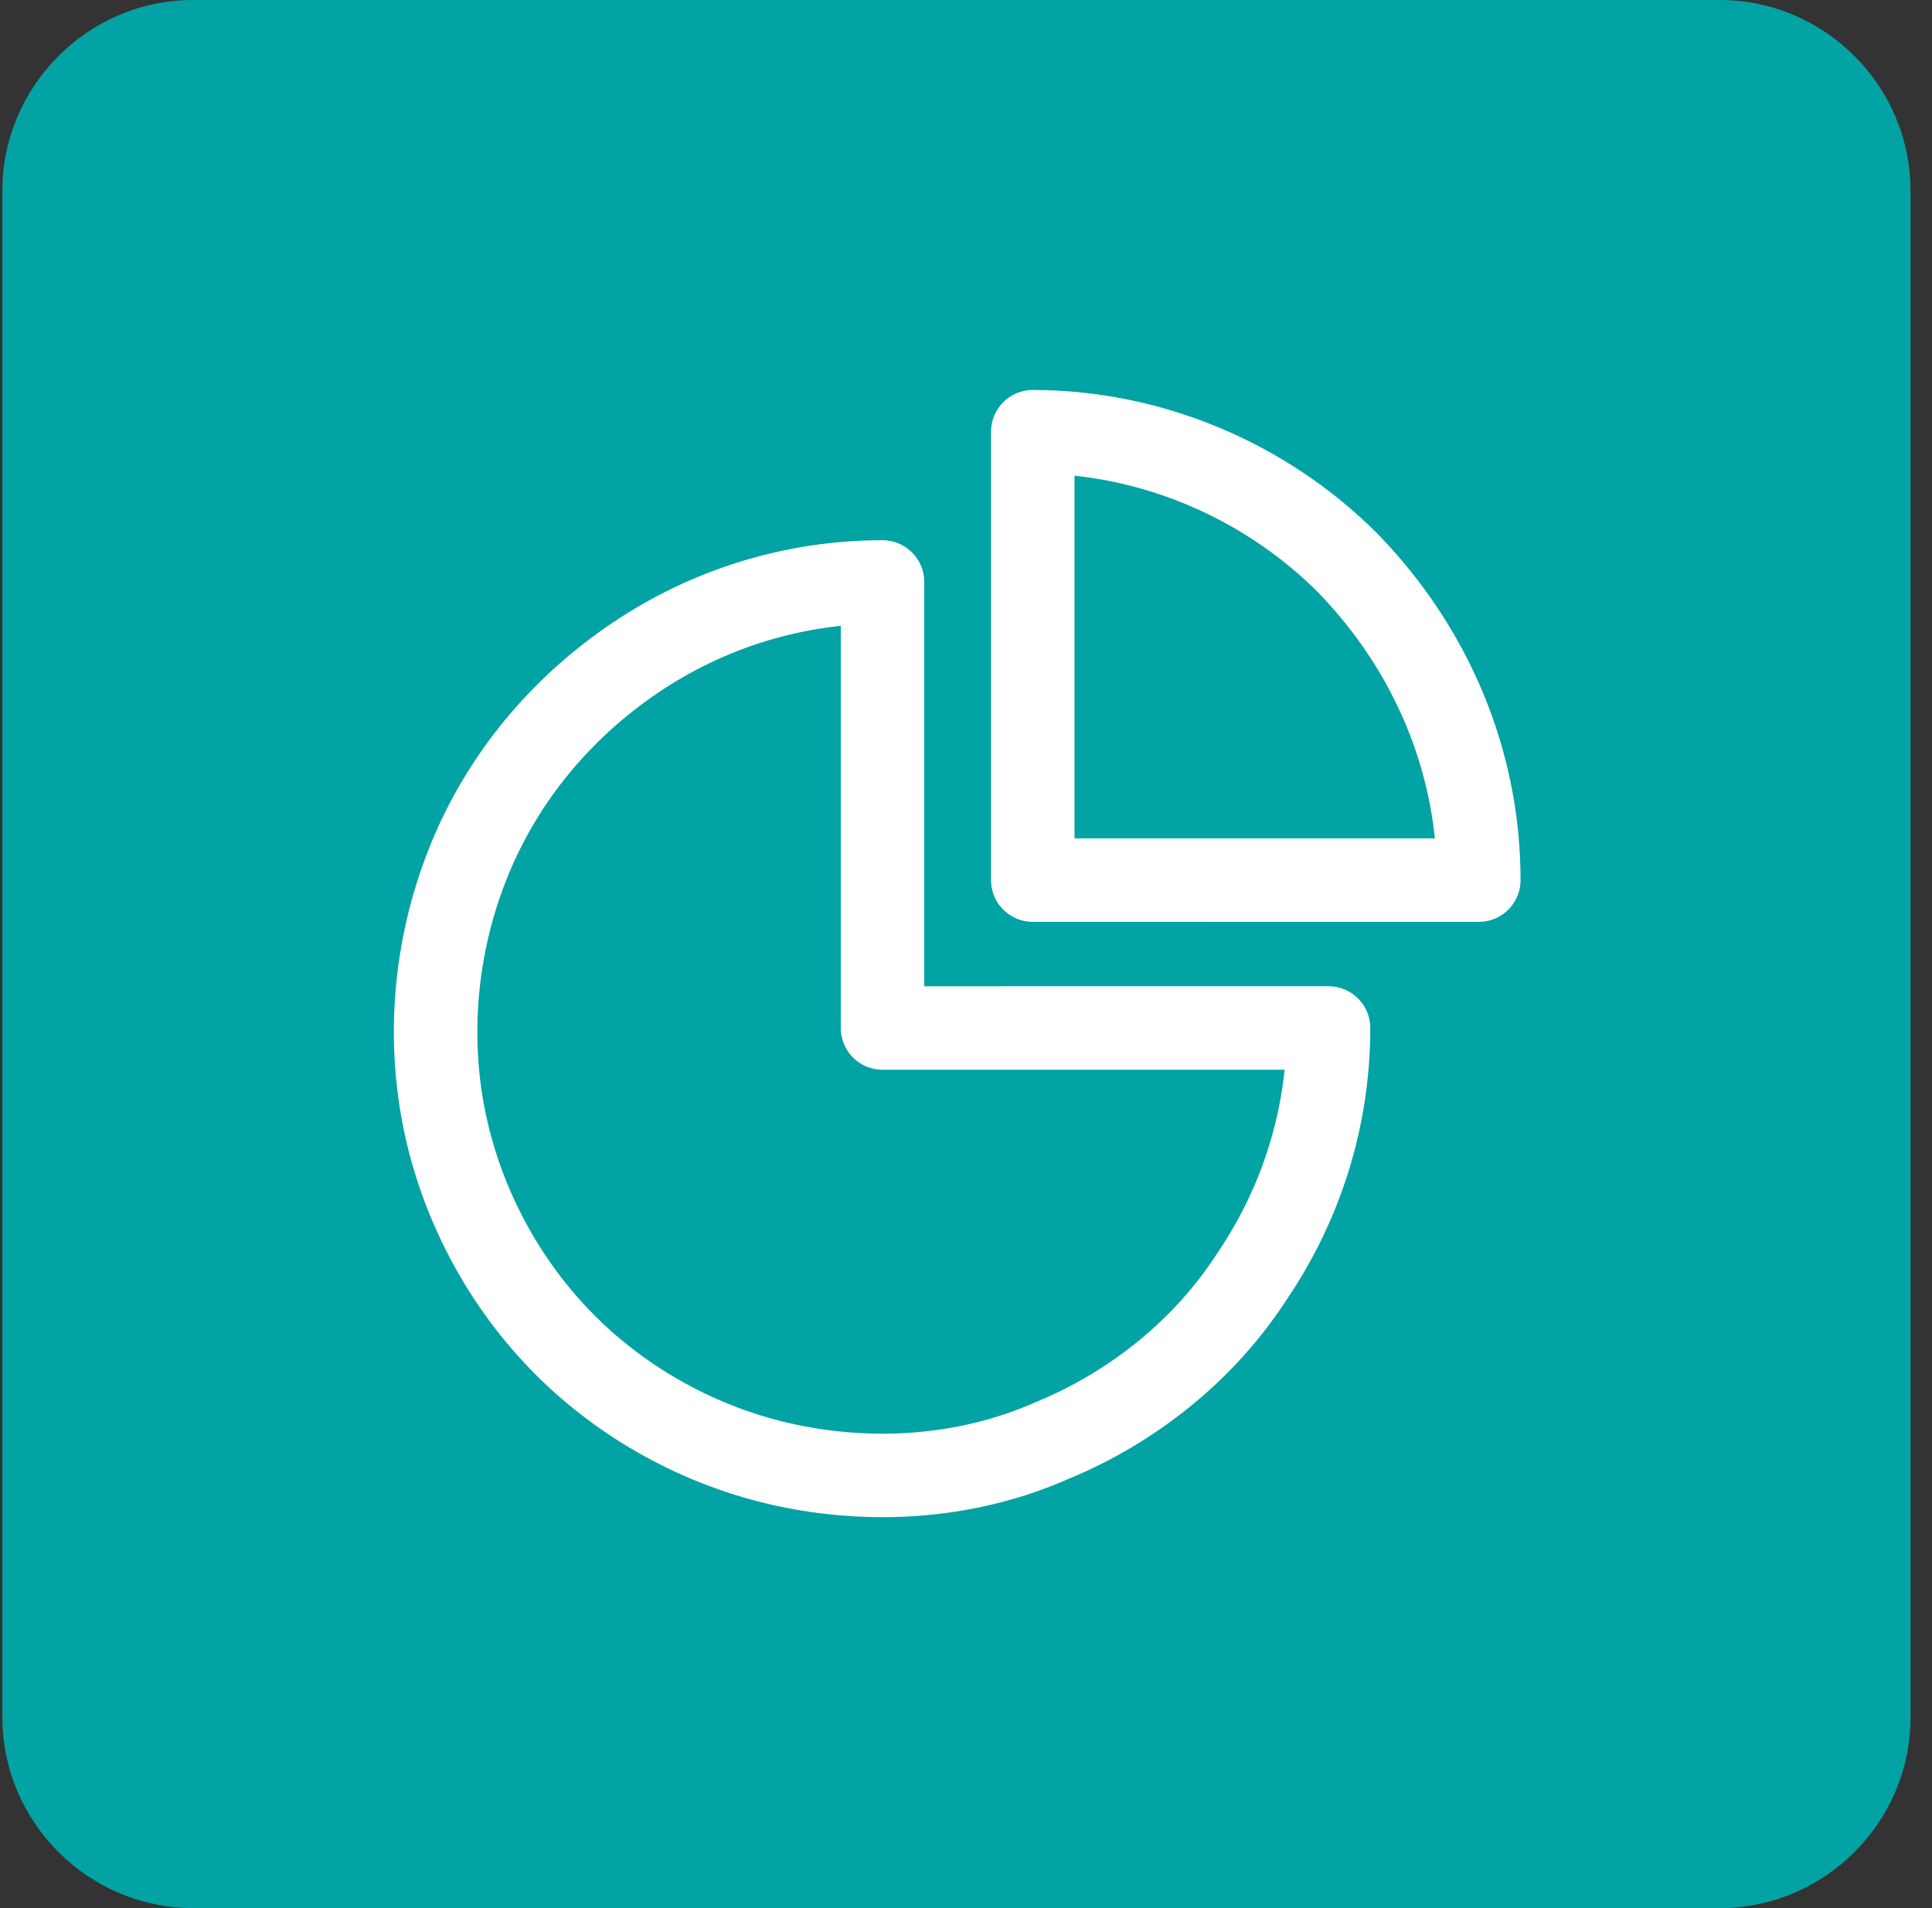
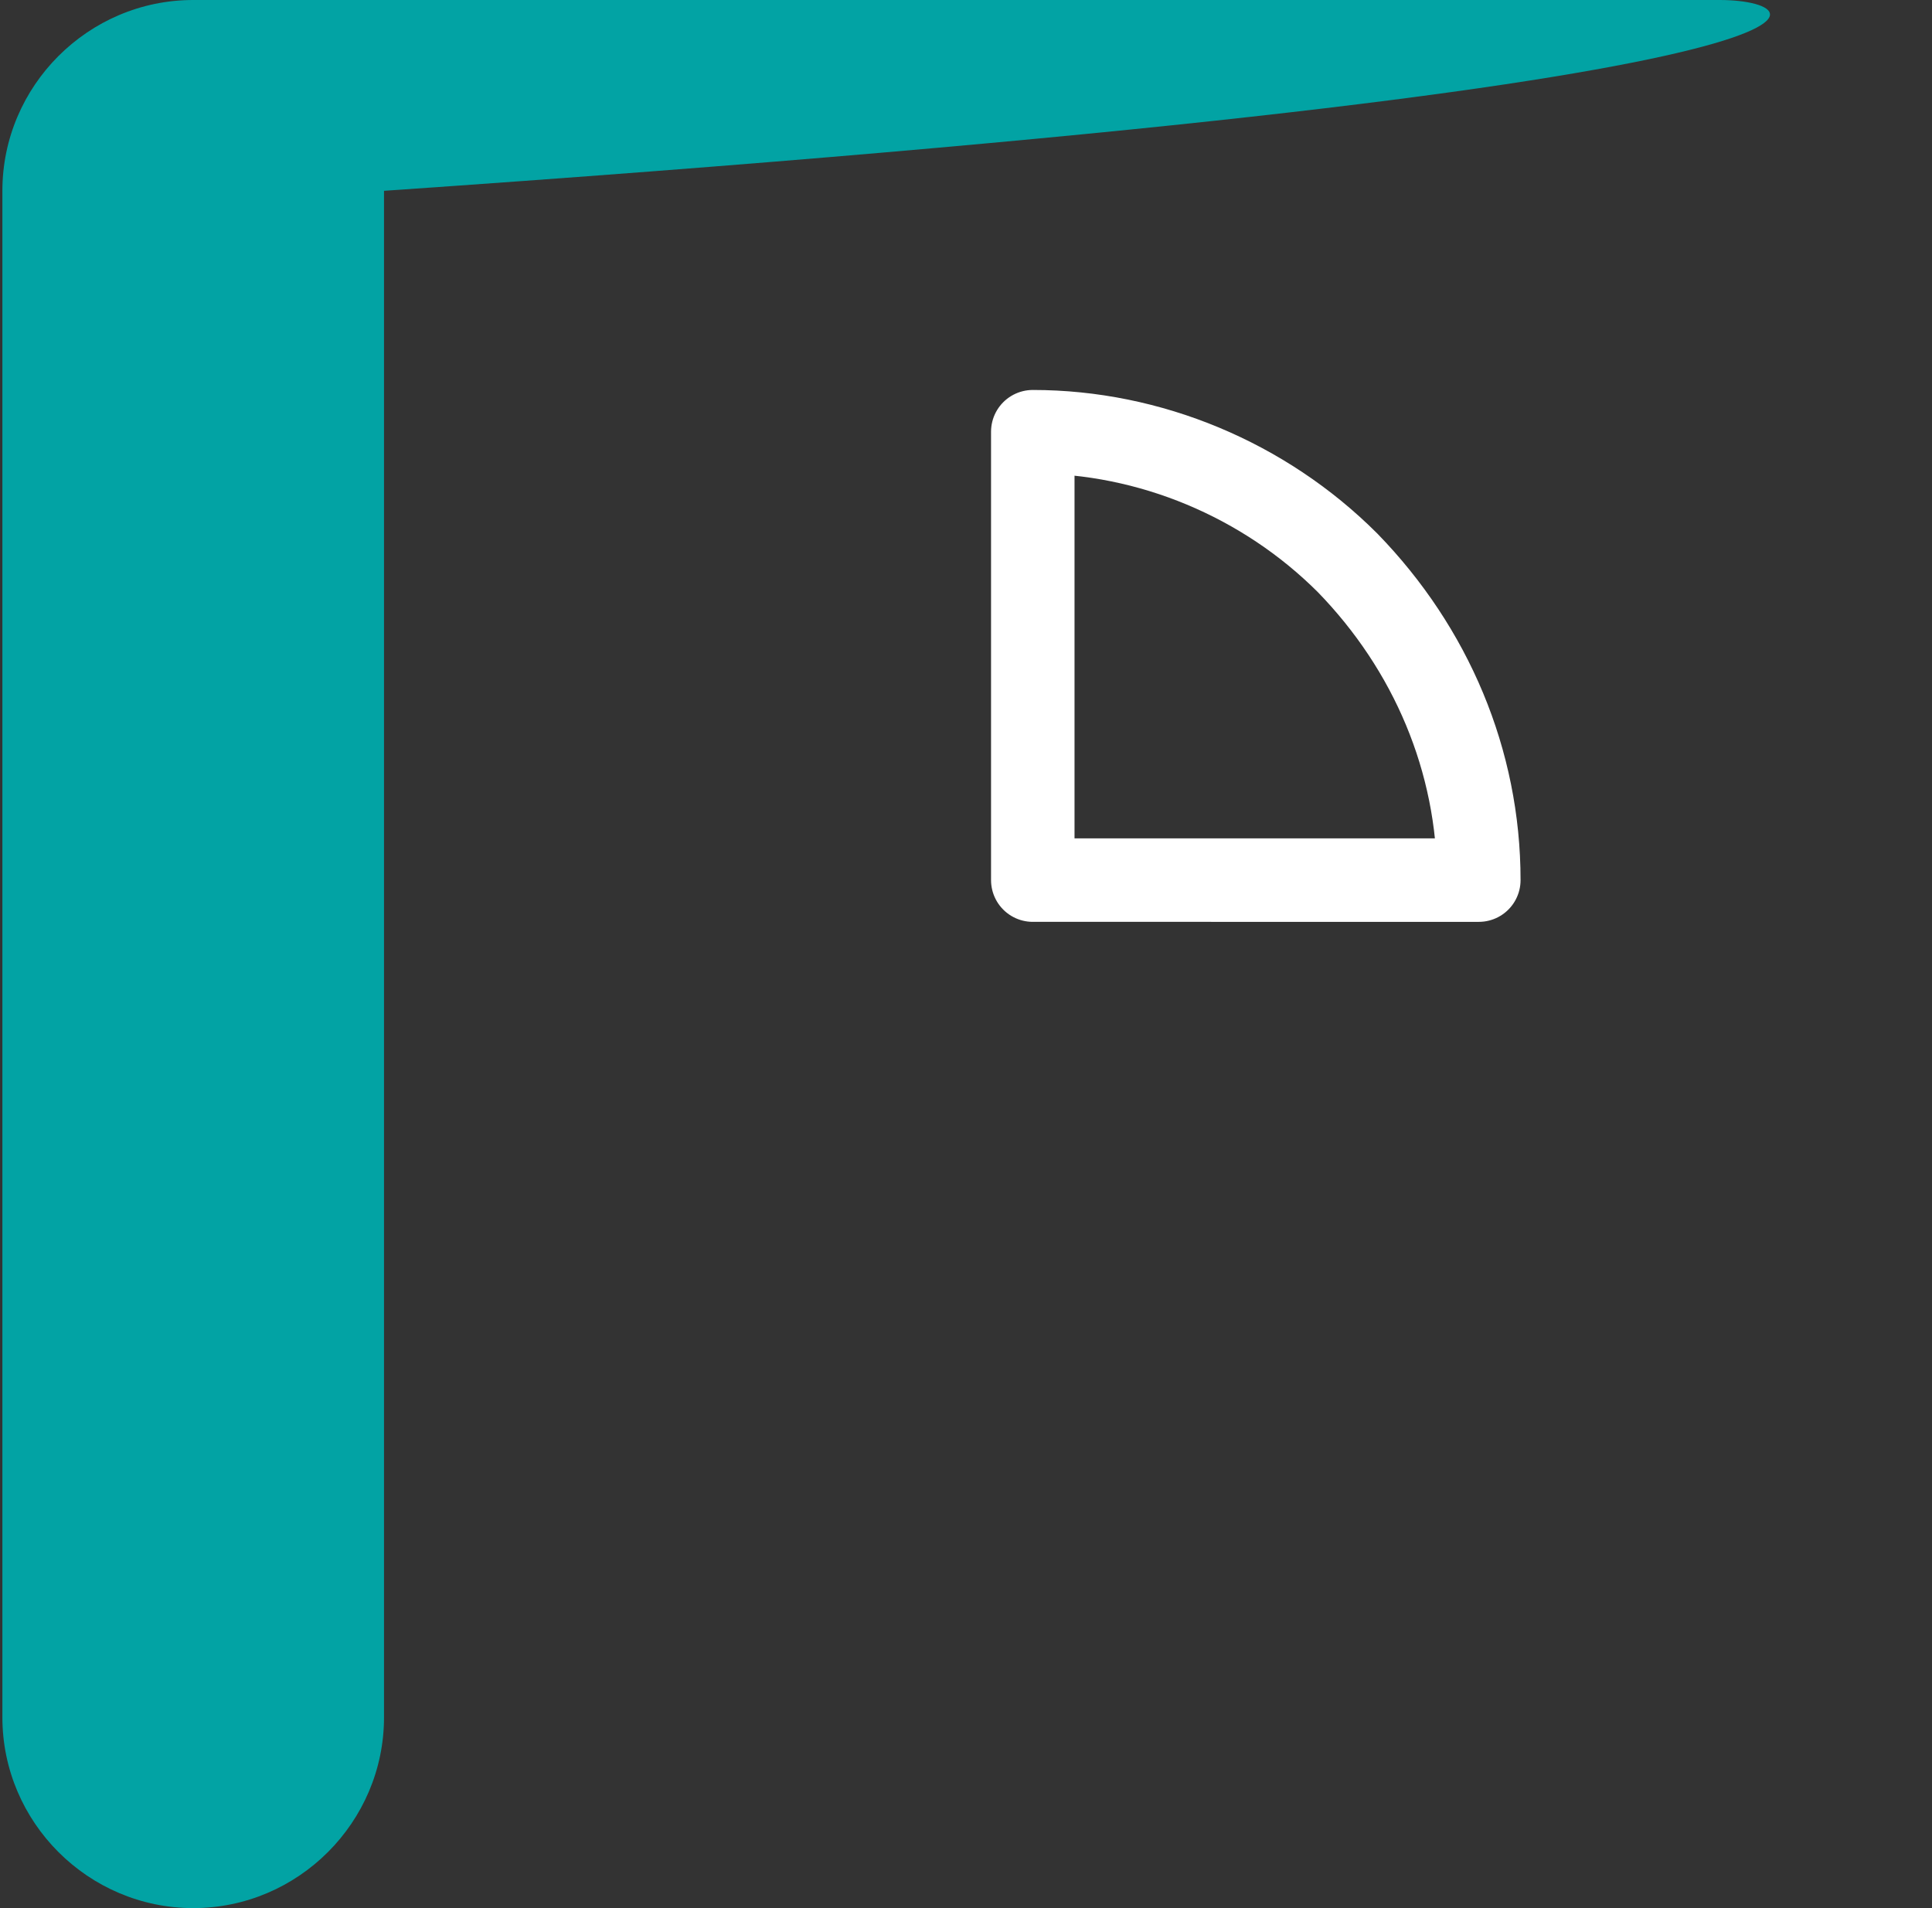
<svg xmlns="http://www.w3.org/2000/svg" xmlns:xlink="http://www.w3.org/1999/xlink" version="1.1" id="Réteg_1" x="0px" y="0px" width="81px" height="80px" viewBox="0 0 81 80" style="enable-background:new 0 0 81 80;" xml:space="preserve">
  <rect x="0" y="0" width="81" height="80" fill="#333333" stroke="none" />
  <style type="text/css">
	.st0{clip-path:url(#SVGID_2_);}
	.st1{fill:#02A3A4;}
	.st2{fill:none;stroke:#FFFFFF;stroke-width:3.5;stroke-linecap:round;stroke-linejoin:round;}
</style>
  <g>
    <defs>
      <rect id="SVGID_1_" x="0.1" y="0" width="80" height="80" />
    </defs>
    <clipPath id="SVGID_2_">
      <use xlink:href="#SVGID_1_" style="overflow:visible;" />
    </clipPath>
    <g class="st0">
-       <path class="st1" d="M72.1,0h-64c-4.4,0-8,3.6-8,8v64c0,4.4,3.6,8,8,8h64c4.4,0,8-3.6,8-8V8C80.1,3.6,76.5,0,72.1,0z" />
+       <path class="st1" d="M72.1,0h-64c-4.4,0-8,3.6-8,8v64c0,4.4,3.6,8,8,8c4.4,0,8-3.6,8-8V8C80.1,3.6,76.5,0,72.1,0z" />
      <path class="st2" d="M43.3,18.1v18.8H62c0-5-2-9.7-5.5-13.3C53,20.1,48.2,18.1,43.3,18.1z" />
-       <path class="st2" d="M37,24.4c-3.7,0-7.3,1.1-10.4,3.2c-3.1,2.1-5.5,5-6.9,8.4c-1.4,3.4-1.8,7.2-1.1,10.8c0.7,3.6,2.5,7,5.1,9.6    c2.6,2.6,6,4.4,9.6,5.1c3.6,0.7,7.4,0.4,10.8-1.1c3.4-1.4,6.4-3.8,8.4-6.9c2.1-3.1,3.2-6.7,3.2-10.4H37V24.4z" />
    </g>
  </g>
</svg>